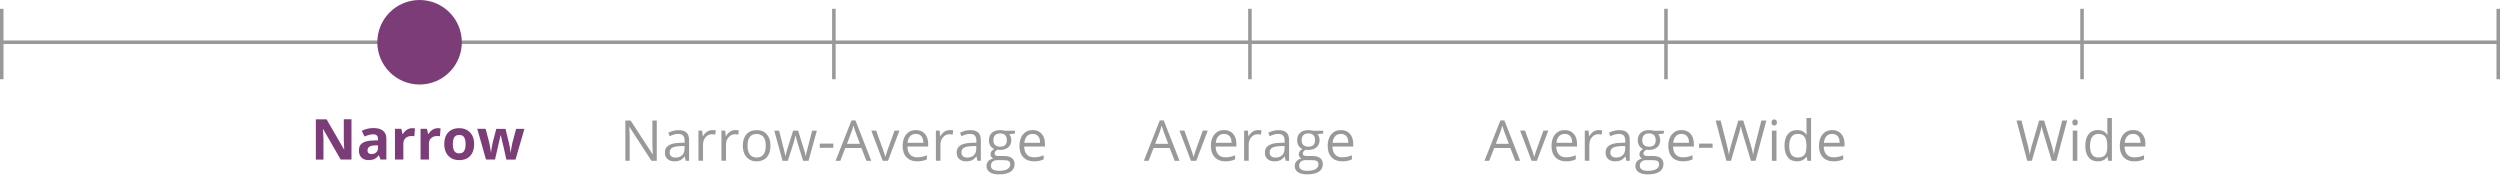
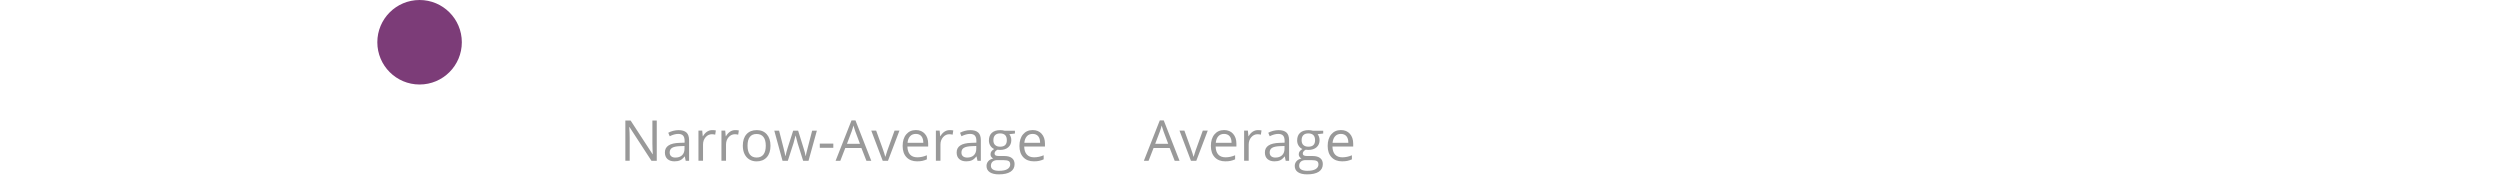
<svg xmlns="http://www.w3.org/2000/svg" xml:space="preserve" baseProfile="tiny" overflow="visible" version="1.2" viewBox="0 0 710 50">
-   <path fill="#999" d="M0 11.5h709.96v1H0v-1z" />
-   <path fill="#999" d="M590.8 2.5h1v20h-1zM709 2.5h1v20h-1zM236.32 2.5h1v20h-1zM354.48 2.5h1v20h-1zM472.64 2.5h1v20h-1zM118.16 2.5h1v20h-1zM0 2.5h1v20H0z" />
  <circle cx="119.16" cy="12" r="12" fill="#7C3C78" />
  <g fill="#7C3C78">
-     <path d="M99.83 45.31h-3.08l-4.97-8.64h-.07c.1 1.53.15 2.61.15 3.27v5.38H89.7V33.89h3.05l4.96 8.55h.05c-.08-1.48-.12-2.53-.12-3.15v-5.41h2.18v11.43zM108.06 45.31l-.46-1.19h-.06c-.4.5-.81.86-1.24 1.05-.42.2-.98.29-1.66.29-.84 0-1.5-.24-1.98-.72s-.72-1.16-.72-2.05c0-.93.32-1.61.97-2.05s1.63-.68 2.93-.73l1.52-.05v-.38c0-.89-.45-1.33-1.36-1.33-.7 0-1.52.21-2.46.63l-.79-1.61c1-.53 2.12-.79 3.34-.79 1.17 0 2.07.25 2.7.77s.94 1.29.94 2.33v5.82h-1.67zm-.7-4.04-.92.03c-.69.02-1.21.15-1.55.38-.34.23-.51.58-.51 1.05 0 .67.39 1.01 1.16 1.01.55 0 .99-.16 1.32-.48.33-.32.5-.74.5-1.27v-.72zM117.05 36.41c.32 0 .59.02.8.07l-.18 2.23a2.81 2.81 0 0 0-.7-.08c-.76 0-1.35.2-1.78.59-.42.39-.64.94-.64 1.64v4.45h-2.38v-8.73h1.8l.35 1.47h.12c.27-.49.64-.88 1.1-1.18s.97-.46 1.51-.46zM124.32 36.41c.32 0 .59.02.8.07l-.18 2.23a2.81 2.81 0 0 0-.7-.08c-.76 0-1.35.2-1.78.59-.42.39-.64.94-.64 1.64v4.45h-2.38v-8.73h1.8l.35 1.47h.12c.27-.49.64-.88 1.1-1.18s.97-.46 1.51-.46zM134.65 40.93c0 1.42-.38 2.53-1.12 3.34s-1.79 1.2-3.13 1.2c-.84 0-1.58-.18-2.22-.55s-1.13-.89-1.48-1.58-.52-1.49-.52-2.41c0-1.43.37-2.54 1.12-3.33.74-.79 1.79-1.19 3.14-1.19.84 0 1.58.18 2.22.55s1.13.89 1.48 1.57.51 1.48.51 2.4zm-6.04 0c0 .86.14 1.52.43 1.96.28.44.75.66 1.39.66.64 0 1.09-.22 1.37-.66.28-.44.42-1.09.42-1.96 0-.86-.14-1.51-.42-1.95s-.74-.65-1.38-.65c-.64 0-1.09.21-1.38.64s-.43 1.09-.43 1.96zM143.8 45.31l-.67-3.05-.91-3.86h-.05l-1.59 6.91h-2.56l-2.48-8.73h2.38l1.01 3.87c.16.69.33 1.65.49 2.87h.05c.02-.4.11-1.02.27-1.88l.12-.66 1.08-4.19h2.62l1.02 4.19c.02.11.05.28.1.51s.09.46.13.71.08.5.11.74.05.44.06.58h.05c.05-.38.13-.89.25-1.54s.21-1.09.26-1.32l1.05-3.87h2.34l-2.52 8.73h-2.61z" />
-   </g>
+     </g>
  <g fill="#999">
    <path d="m333.61 45.66-1.42-3.63h-4.58l-1.41 3.63h-1.34l4.52-11.47h1.12l4.49 11.47h-1.38zm-1.84-4.82-1.33-3.54c-.17-.45-.35-1-.53-1.65-.11.5-.28 1.05-.49 1.65l-1.34 3.54h3.69zM338.23 45.66l-3.25-8.56h1.39l1.84 5.08c.42 1.19.66 1.96.73 2.31h.06c.06-.28.24-.85.54-1.71s.99-2.76 2.05-5.68H343l-3.25 8.56h-1.52zM347.99 45.82c-1.27 0-2.26-.38-3-1.16-.73-.77-1.1-1.84-1.1-3.21 0-1.38.34-2.48 1.02-3.29s1.59-1.22 2.74-1.22c1.07 0 1.92.35 2.55 1.06.62.71.94 1.64.94 2.79v.82h-5.9c.03 1.01.28 1.77.76 2.29s1.16.78 2.04.78c.92 0 1.83-.19 2.73-.58v1.16c-.46.2-.89.34-1.3.43-.41.09-.9.13-1.48.13zm-.35-7.79c-.69 0-1.24.22-1.64.67-.41.45-.65 1.07-.72 1.86h4.48c0-.82-.18-1.44-.55-1.88-.38-.43-.9-.65-1.57-.65zM357.25 36.95c.38 0 .72.03 1.02.09l-.18 1.2c-.35-.08-.67-.12-.94-.12-.69 0-1.29.28-1.78.84s-.74 1.26-.74 2.1v4.59h-1.3V37.1h1.07l.15 1.59h.06c.32-.56.7-.99 1.15-1.29.47-.3.96-.45 1.49-.45zM365.14 45.66l-.26-1.22h-.06c-.43.54-.85.9-1.28 1.09-.42.19-.95.29-1.59.29-.85 0-1.51-.22-2-.66s-.72-1.06-.72-1.87c0-1.73 1.38-2.63 4.15-2.72l1.45-.05V40c0-.67-.14-1.17-.43-1.49s-.75-.48-1.39-.48c-.71 0-1.52.22-2.42.66l-.4-.99c.42-.23.88-.41 1.39-.54.5-.13 1.01-.2 1.51-.2 1.02 0 1.78.23 2.27.68s.74 1.18.74 2.18v5.84h-.96zm-2.93-.91c.81 0 1.44-.22 1.9-.66.46-.44.69-1.06.69-1.86v-.77l-1.3.05c-1.03.04-1.77.2-2.23.48-.46.28-.68.73-.68 1.32 0 .47.14.83.43 1.07.29.25.68.37 1.19.37zM375.79 37.1v.82l-1.59.19c.15.18.28.42.39.71.11.29.17.63.17 1 0 .84-.29 1.51-.86 2.01s-1.36.75-2.36.75c-.25 0-.5-.02-.72-.06-.55.29-.83.66-.83 1.1 0 .23.1.41.29.52.19.11.52.17.99.17h1.52c.93 0 1.64.2 2.14.59s.75.96.75 1.7c0 .95-.38 1.67-1.14 2.17s-1.87.75-3.33.75c-1.12 0-1.98-.21-2.59-.62s-.91-1-.91-1.77c0-.52.17-.97.5-1.35s.8-.64 1.41-.77c-.22-.1-.4-.25-.55-.46-.15-.21-.22-.45-.22-.73 0-.31.08-.59.25-.82s.43-.46.79-.68c-.44-.18-.8-.49-1.08-.93s-.42-.94-.42-1.5c0-.94.28-1.66.84-2.17s1.36-.76 2.39-.76c.45 0 .85.05 1.21.16h2.96zm-6.83 10c0 .46.2.82.59 1.05s.95.36 1.68.36c1.09 0 1.89-.16 2.42-.49s.79-.77.79-1.32c0-.46-.14-.79-.43-.96s-.83-.27-1.62-.27h-1.55c-.59 0-1.05.14-1.38.42s-.5.69-.5 1.21zm.7-7.26c0 .6.17 1.05.51 1.36.34.31.81.46 1.41.46 1.27 0 1.9-.61 1.9-1.84 0-1.29-.64-1.93-1.92-1.93-.61 0-1.08.16-1.41.49s-.49.82-.49 1.46zM381.16 45.82c-1.27 0-2.26-.38-3-1.16-.73-.77-1.1-1.84-1.1-3.21 0-1.38.34-2.48 1.02-3.29s1.59-1.22 2.74-1.22c1.07 0 1.92.35 2.55 1.06.62.71.94 1.64.94 2.79v.82h-5.9c.03 1.01.28 1.77.76 2.29s1.16.78 2.04.78c.92 0 1.83-.19 2.73-.58v1.16c-.46.2-.89.34-1.3.43s-.9.13-1.48.13zm-.35-7.79c-.69 0-1.24.22-1.64.67-.41.45-.65 1.07-.72 1.86h4.48c0-.82-.18-1.44-.55-1.88-.37-.43-.89-.65-1.57-.65z" />
  </g>
  <g fill="#999">
    <path d="M186.53 45.66h-1.52l-6.24-9.59h-.06c.08 1.12.12 2.16.12 3.09v6.49h-1.23V34.24h1.5l6.23 9.55h.06c-.01-.14-.03-.59-.07-1.36-.04-.76-.05-1.31-.04-1.64v-6.55h1.24v11.42zM194.74 45.66l-.26-1.22h-.06c-.43.54-.85.9-1.28 1.09-.42.19-.95.29-1.59.29-.85 0-1.51-.22-2-.66-.48-.44-.72-1.06-.72-1.87 0-1.73 1.38-2.64 4.15-2.72l1.45-.05V40c0-.67-.14-1.17-.43-1.49s-.75-.48-1.39-.48c-.71 0-1.52.22-2.42.66l-.4-.99c.42-.23.88-.41 1.39-.54.5-.13 1.01-.2 1.51-.2 1.02 0 1.78.23 2.27.68s.74 1.18.74 2.18v5.84h-.96zm-2.93-.91c.81 0 1.44-.22 1.9-.66s.69-1.06.69-1.86v-.77l-1.3.05c-1.03.04-1.77.2-2.23.48-.46.28-.68.73-.68 1.32 0 .47.14.83.43 1.07.28.25.68.37 1.19.37zM202.28 36.95c.38 0 .72.03 1.02.09l-.18 1.2c-.35-.08-.67-.12-.94-.12-.69 0-1.29.28-1.78.84s-.74 1.26-.74 2.1v4.59h-1.3V37.1h1.07l.15 1.59h.06c.32-.56.7-.99 1.15-1.29.46-.3.95-.45 1.49-.45zM208.81 36.95c.38 0 .72.03 1.02.09l-.18 1.2c-.35-.08-.67-.12-.94-.12-.69 0-1.29.28-1.78.84s-.74 1.26-.74 2.1v4.59h-1.3V37.1h1.07l.15 1.59h.06c.32-.56.7-.99 1.15-1.29.46-.3.95-.45 1.49-.45zM218.82 41.38c0 1.4-.35 2.49-1.05 3.27s-1.67 1.18-2.91 1.18c-.77 0-1.45-.18-2.04-.54s-1.05-.88-1.38-1.55c-.32-.67-.48-1.46-.48-2.36 0-1.4.35-2.48 1.05-3.26.7-.78 1.67-1.17 2.91-1.17 1.2 0 2.15.4 2.86 1.2.69.79 1.04 1.87 1.04 3.23zm-6.52 0c0 1.09.22 1.93.66 2.5s1.08.86 1.93.86c.85 0 1.49-.29 1.93-.86.44-.57.66-1.41.66-2.5s-.22-1.92-.66-2.48c-.44-.57-1.09-.85-1.95-.85-.85 0-1.49.28-1.92.84-.44.55-.65 1.38-.65 2.49zM228.09 45.66l-1.57-5.02c-.1-.31-.28-1-.55-2.09h-.06c-.21.91-.39 1.61-.55 2.11l-1.62 5.01h-1.5l-2.34-8.56h1.36c.55 2.15.97 3.79 1.26 4.91s.45 1.88.5 2.27h.06c.06-.3.15-.68.28-1.15.13-.47.24-.84.33-1.12l1.57-4.91h1.41l1.53 4.91c.29.9.49 1.65.59 2.26h.06c.02-.19.08-.48.17-.87.09-.39.63-2.49 1.63-6.3h1.34l-2.37 8.56h-1.53zM232.82 41.97v-1.19h3.84v1.19h-3.84zM246.06 45.66l-1.42-3.63h-4.58l-1.41 3.63h-1.34l4.52-11.47h1.12l4.49 11.47h-1.38zm-1.83-4.82-1.33-3.54c-.17-.45-.35-1-.53-1.65-.11.5-.28 1.05-.49 1.65l-1.34 3.54h3.69zM250.69 45.66l-3.25-8.56h1.39l1.84 5.08c.42 1.19.66 1.96.73 2.31h.06c.06-.28.24-.85.54-1.71s.99-2.76 2.05-5.68h1.39l-3.25 8.56h-1.5zM260.45 45.82c-1.27 0-2.26-.39-3-1.16-.73-.77-1.1-1.84-1.1-3.21 0-1.38.34-2.48 1.02-3.29s1.59-1.22 2.74-1.22c1.07 0 1.92.35 2.55 1.06s.94 1.64.94 2.79v.82h-5.9c.03 1 .28 1.77.76 2.29s1.16.78 2.04.78c.92 0 1.83-.19 2.73-.58v1.16c-.46.2-.89.34-1.3.43s-.9.13-1.48.13zm-.35-7.79c-.69 0-1.24.22-1.64.67-.41.45-.65 1.07-.72 1.86h4.48c0-.82-.18-1.44-.55-1.88s-.9-.65-1.57-.65zM269.71 36.95c.38 0 .72.03 1.02.09l-.18 1.2c-.35-.08-.67-.12-.94-.12-.69 0-1.29.28-1.78.84s-.74 1.26-.74 2.1v4.59h-1.3V37.1h1.07l.15 1.59h.06c.32-.56.7-.99 1.15-1.29s.96-.45 1.49-.45zM277.6 45.66l-.26-1.22h-.06c-.43.54-.85.9-1.28 1.09-.42.19-.95.29-1.59.29-.85 0-1.51-.22-2-.66s-.72-1.06-.72-1.87c0-1.73 1.38-2.64 4.15-2.72l1.45-.05V40c0-.67-.14-1.17-.43-1.49s-.75-.48-1.39-.48c-.71 0-1.52.22-2.42.66l-.4-.99c.42-.23.88-.41 1.39-.54s1.01-.2 1.51-.2c1.02 0 1.78.23 2.27.68s.74 1.18.74 2.18v5.84h-.96zm-2.93-.91c.81 0 1.44-.22 1.9-.66s.69-1.06.69-1.86v-.77l-1.3.05c-1.03.04-1.77.2-2.23.48s-.68.73-.68 1.32c0 .47.14.83.43 1.07s.68.37 1.19.37zM288.24 37.1v.82l-1.59.19c.15.18.28.42.39.71s.17.63.17 1c0 .84-.29 1.51-.86 2.01s-1.35.75-2.35.75c-.25 0-.5-.02-.72-.06-.55.29-.83.66-.83 1.1 0 .23.1.41.29.52s.52.17.99.17h1.52c.93 0 1.64.2 2.14.59s.75.96.75 1.7c0 .95-.38 1.67-1.14 2.17-.76.5-1.87.75-3.33.75-1.12 0-1.98-.21-2.59-.62-.61-.42-.91-1.01-.91-1.77 0-.52.17-.97.5-1.35s.8-.64 1.41-.77c-.22-.1-.4-.25-.55-.46s-.22-.45-.22-.73c0-.31.08-.59.25-.82s.43-.46.79-.68c-.44-.18-.8-.49-1.08-.93s-.42-.94-.42-1.5c0-.94.28-1.66.84-2.17s1.36-.76 2.39-.76c.45 0 .85.05 1.21.16h2.95zm-6.82 10c0 .46.2.81.59 1.05.39.24.95.36 1.68.36 1.09 0 1.89-.16 2.42-.49.52-.33.79-.77.79-1.32 0-.46-.14-.79-.43-.96s-.83-.27-1.62-.27h-1.55c-.59 0-1.05.14-1.38.42s-.5.69-.5 1.21zm.7-7.26c0 .6.17 1.05.51 1.36s.81.46 1.41.46c1.27 0 1.9-.61 1.9-1.84 0-1.29-.64-1.93-1.92-1.93-.61 0-1.08.16-1.41.49s-.49.82-.49 1.46zM293.62 45.82c-1.27 0-2.26-.39-3-1.16s-1.1-1.84-1.1-3.21c0-1.38.34-2.48 1.02-3.29s1.59-1.22 2.74-1.22c1.07 0 1.92.35 2.55 1.06s.94 1.64.94 2.79v.82h-5.9c.03 1 .28 1.77.76 2.29s1.16.78 2.04.78c.92 0 1.83-.19 2.73-.58v1.16c-.46.2-.89.34-1.3.43s-.9.13-1.48.13zm-.35-7.79c-.69 0-1.24.22-1.64.67s-.65 1.07-.72 1.86h4.48c0-.82-.18-1.44-.55-1.88s-.9-.65-1.57-.65z" />
  </g>
  <g fill="#999">
-     <path d="m430.35 45.66-1.42-3.63h-4.58l-1.41 3.63h-1.34l4.52-11.47h1.12l4.49 11.47h-1.38zm-1.84-4.82-1.33-3.54c-.17-.45-.35-1-.53-1.65-.11.5-.28 1.05-.49 1.65l-1.34 3.54h3.69zM434.97 45.66l-3.25-8.56h1.39l1.84 5.08c.42 1.19.66 1.96.73 2.31h.06c.06-.28.24-.85.54-1.71s.99-2.76 2.05-5.68h1.39l-3.25 8.56h-1.5zM444.73 45.82c-1.27 0-2.26-.39-3-1.16s-1.1-1.84-1.1-3.21c0-1.38.34-2.48 1.02-3.29s1.59-1.22 2.74-1.22c1.07 0 1.92.35 2.55 1.06s.94 1.64.94 2.79v.82h-5.9c.03 1 .28 1.77.76 2.29s1.16.78 2.04.78c.92 0 1.83-.19 2.73-.58v1.16c-.46.2-.89.34-1.3.43s-.9.13-1.48.13zm-.35-7.79c-.69 0-1.24.22-1.64.67s-.65 1.07-.72 1.86h4.48c0-.82-.18-1.44-.55-1.88s-.89-.65-1.57-.65zM454 36.95c.38 0 .72.03 1.02.09l-.18 1.2c-.35-.08-.67-.12-.94-.12-.69 0-1.29.28-1.78.84s-.74 1.26-.74 2.1v4.59h-1.3V37.1h1.07l.15 1.59h.06c.32-.56.7-.99 1.15-1.29s.95-.45 1.49-.45zM461.89 45.66l-.26-1.22h-.06c-.43.54-.85.9-1.28 1.09-.42.19-.95.29-1.59.29-.85 0-1.51-.22-2-.66s-.72-1.06-.72-1.87c0-1.73 1.38-2.64 4.15-2.72l1.45-.05V40c0-.67-.14-1.17-.43-1.49s-.75-.48-1.39-.48c-.71 0-1.52.22-2.42.66l-.4-.99c.42-.23.88-.41 1.39-.54s1.01-.2 1.51-.2c1.02 0 1.78.23 2.27.68s.74 1.18.74 2.18v5.84h-.96zm-2.93-.91c.81 0 1.44-.22 1.9-.66s.69-1.06.69-1.86v-.77l-1.3.05c-1.03.04-1.77.2-2.23.48s-.68.73-.68 1.32c0 .47.14.83.43 1.07s.68.37 1.19.37zM472.53 37.1v.82l-1.59.19c.15.18.28.42.39.71s.17.63.17 1c0 .84-.29 1.51-.86 2.01s-1.36.75-2.36.75c-.25 0-.5-.02-.72-.06-.55.29-.83.66-.83 1.1 0 .23.1.41.29.52s.52.17.99.17h1.52c.93 0 1.64.2 2.14.59s.75.96.75 1.7c0 .95-.38 1.67-1.14 2.17-.76.5-1.87.75-3.33.75-1.12 0-1.98-.21-2.59-.62-.61-.42-.91-1.01-.91-1.77 0-.52.17-.97.5-1.35s.8-.64 1.41-.77c-.22-.1-.4-.25-.55-.46s-.22-.45-.22-.73c0-.31.08-.59.25-.82s.43-.46.79-.68c-.44-.18-.8-.49-1.08-.93s-.42-.94-.42-1.5c0-.94.28-1.66.84-2.17s1.36-.76 2.39-.76c.45 0 .85.05 1.21.16h2.96zm-6.83 10c0 .46.2.81.59 1.05.39.24.95.36 1.68.36 1.09 0 1.89-.16 2.42-.49.52-.33.79-.77.79-1.32 0-.46-.14-.79-.43-.96s-.83-.27-1.62-.27h-1.55c-.59 0-1.05.14-1.38.42s-.5.69-.5 1.21zm.7-7.26c0 .6.17 1.05.51 1.36s.81.46 1.41.46c1.27 0 1.9-.61 1.9-1.84 0-1.29-.64-1.93-1.92-1.93-.61 0-1.08.16-1.41.49s-.49.82-.49 1.46zM477.9 45.82c-1.27 0-2.26-.39-3-1.16s-1.1-1.84-1.1-3.21c0-1.38.34-2.48 1.02-3.29s1.59-1.22 2.74-1.22c1.07 0 1.92.35 2.55 1.06s.94 1.64.94 2.79v.82h-5.9c.03 1 .28 1.77.76 2.29s1.16.78 2.04.78c.92 0 1.83-.19 2.73-.58v1.16c-.46.2-.89.34-1.3.43s-.9.13-1.48.13zm-.35-7.79c-.69 0-1.24.22-1.64.67s-.65 1.07-.72 1.86h4.48c0-.82-.18-1.44-.55-1.88s-.89-.65-1.57-.65zM482.54 41.97v-1.19h3.84v1.19h-3.84zM498.57 45.66h-1.31l-2.3-7.65c-.11-.34-.23-.77-.37-1.28s-.21-.83-.21-.93c-.11.69-.3 1.44-.55 2.26l-2.23 7.6h-1.31l-3.04-11.42h1.41l1.8 7.05c.25.99.43 1.89.55 2.69.14-.95.35-1.89.62-2.8l2.05-6.95h1.41l2.15 7.01c.25.81.46 1.72.63 2.73.1-.74.29-1.64.56-2.7l1.8-7.04h1.41l-3.07 11.43zM503.11 34.78c0-.3.07-.51.22-.65s.33-.21.55-.21c.21 0 .39.07.54.21s.23.36.23.65-.08.51-.23.65-.33.21-.54.21c-.22 0-.4-.07-.55-.21s-.22-.36-.22-.65zm1.41 10.88h-1.3V37.1h1.3v8.56zM513.1 44.52h-.07c-.6.87-1.5 1.3-2.69 1.3-1.12 0-1.99-.38-2.61-1.15s-.93-1.85-.93-3.27.31-2.51.94-3.29 1.5-1.17 2.61-1.17c1.16 0 2.05.42 2.67 1.27h.1l-.05-.62-.03-.6v-3.48h1.3v12.16h-1.05l-.19-1.15zm-2.6.21c.89 0 1.53-.24 1.93-.72s.6-1.26.6-2.33v-.27c0-1.21-.2-2.08-.61-2.6s-1.05-.78-1.93-.78c-.76 0-1.34.3-1.75.89s-.61 1.43-.61 2.5c0 1.09.2 1.92.6 2.48s1 .83 1.77.83zM520.69 45.82c-1.27 0-2.26-.39-3-1.16s-1.1-1.84-1.1-3.21c0-1.38.34-2.48 1.02-3.29s1.59-1.22 2.74-1.22c1.07 0 1.92.35 2.55 1.06s.94 1.64.94 2.79v.82h-5.9c.03 1 .28 1.77.76 2.29s1.16.78 2.04.78c.92 0 1.83-.19 2.73-.58v1.16c-.46.2-.89.34-1.3.43s-.9.13-1.48.13zm-.35-7.79c-.69 0-1.24.22-1.64.67s-.65 1.07-.72 1.86h4.48c0-.82-.18-1.44-.55-1.88s-.89-.65-1.57-.65z" />
-   </g>
+     </g>
  <g fill="#999">
-     <path d="M584.01 45.66h-1.31l-2.3-7.65c-.11-.34-.23-.77-.37-1.28s-.21-.83-.21-.93c-.11.69-.3 1.44-.55 2.26l-2.23 7.6h-1.31l-3.04-11.42h1.41l1.8 7.05c.25.99.43 1.89.55 2.69.14-.95.35-1.88.62-2.8l2.05-6.95h1.41l2.15 7.01c.25.81.46 1.72.63 2.73.1-.74.29-1.64.56-2.7l1.8-7.04h1.41l-3.07 11.43zM588.55 34.78c0-.3.07-.51.22-.65a.77.77 0 0 1 .55-.21c.21 0 .39.07.54.21s.23.36.23.65c0 .29-.08.51-.23.65-.15.14-.33.21-.54.21a.77.77 0 0 1-.55-.21c-.14-.14-.22-.36-.22-.65zm1.41 10.88h-1.3V37.1h1.3v8.56zM598.54 44.52h-.07c-.6.87-1.5 1.3-2.69 1.3-1.12 0-1.99-.38-2.61-1.15s-.93-1.85-.93-3.27c0-1.41.31-2.51.94-3.29s1.5-1.17 2.61-1.17c1.16 0 2.05.42 2.67 1.27h.1l-.05-.62-.03-.6v-3.48h1.3v12.16h-1.05l-.19-1.15zm-2.6.21c.89 0 1.53-.24 1.93-.72.4-.48.6-1.26.6-2.33v-.27c0-1.21-.2-2.08-.61-2.6-.4-.52-1.05-.78-1.93-.78-.76 0-1.34.3-1.75.89-.4.59-.61 1.43-.61 2.5 0 1.09.2 1.92.6 2.48.41.56 1 .83 1.77.83zM606.13 45.82c-1.27 0-2.26-.38-3-1.16-.73-.77-1.1-1.84-1.1-3.21 0-1.38.34-2.48 1.02-3.29s1.59-1.22 2.74-1.22c1.07 0 1.92.35 2.55 1.06.62.71.94 1.64.94 2.79v.82h-5.9c.03 1.01.28 1.77.76 2.29s1.16.78 2.04.78c.92 0 1.83-.19 2.73-.58v1.16c-.46.2-.89.34-1.3.43s-.9.13-1.48.13zm-.35-7.79c-.69 0-1.24.22-1.64.67-.41.45-.65 1.07-.72 1.86h4.48c0-.82-.18-1.44-.55-1.88-.37-.43-.89-.65-1.57-.65z" />
-   </g>
+     </g>
</svg>